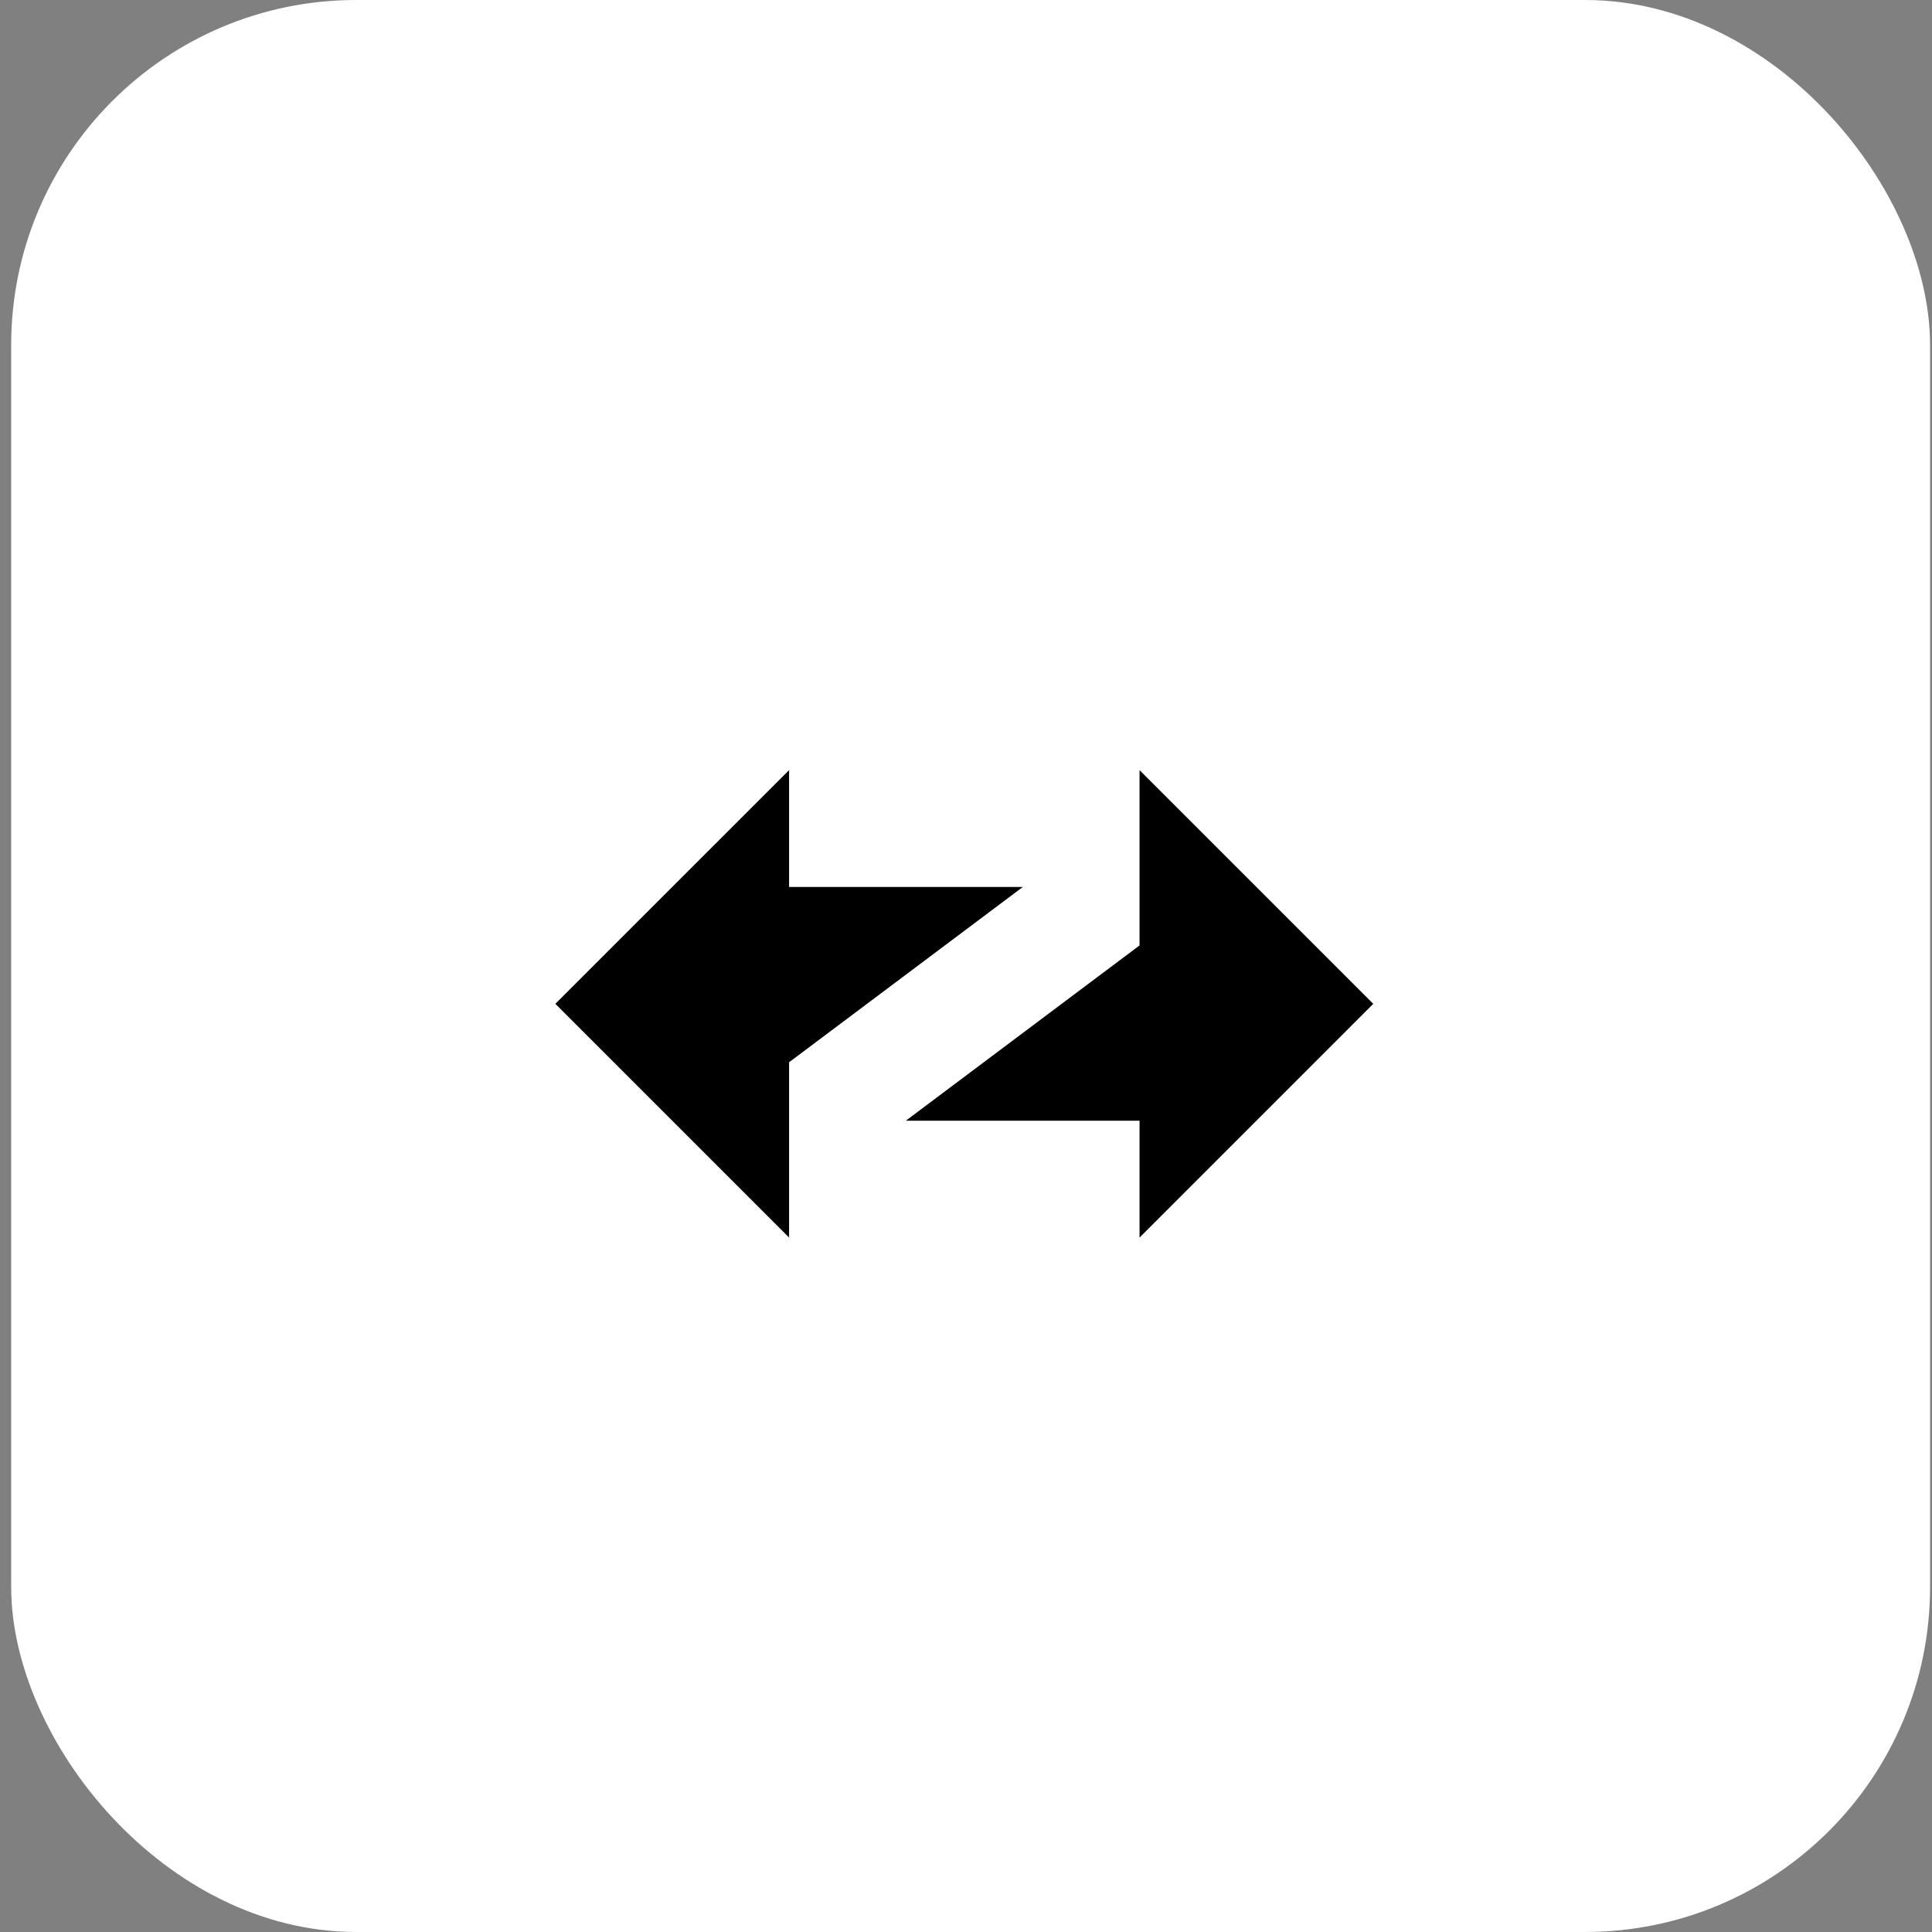
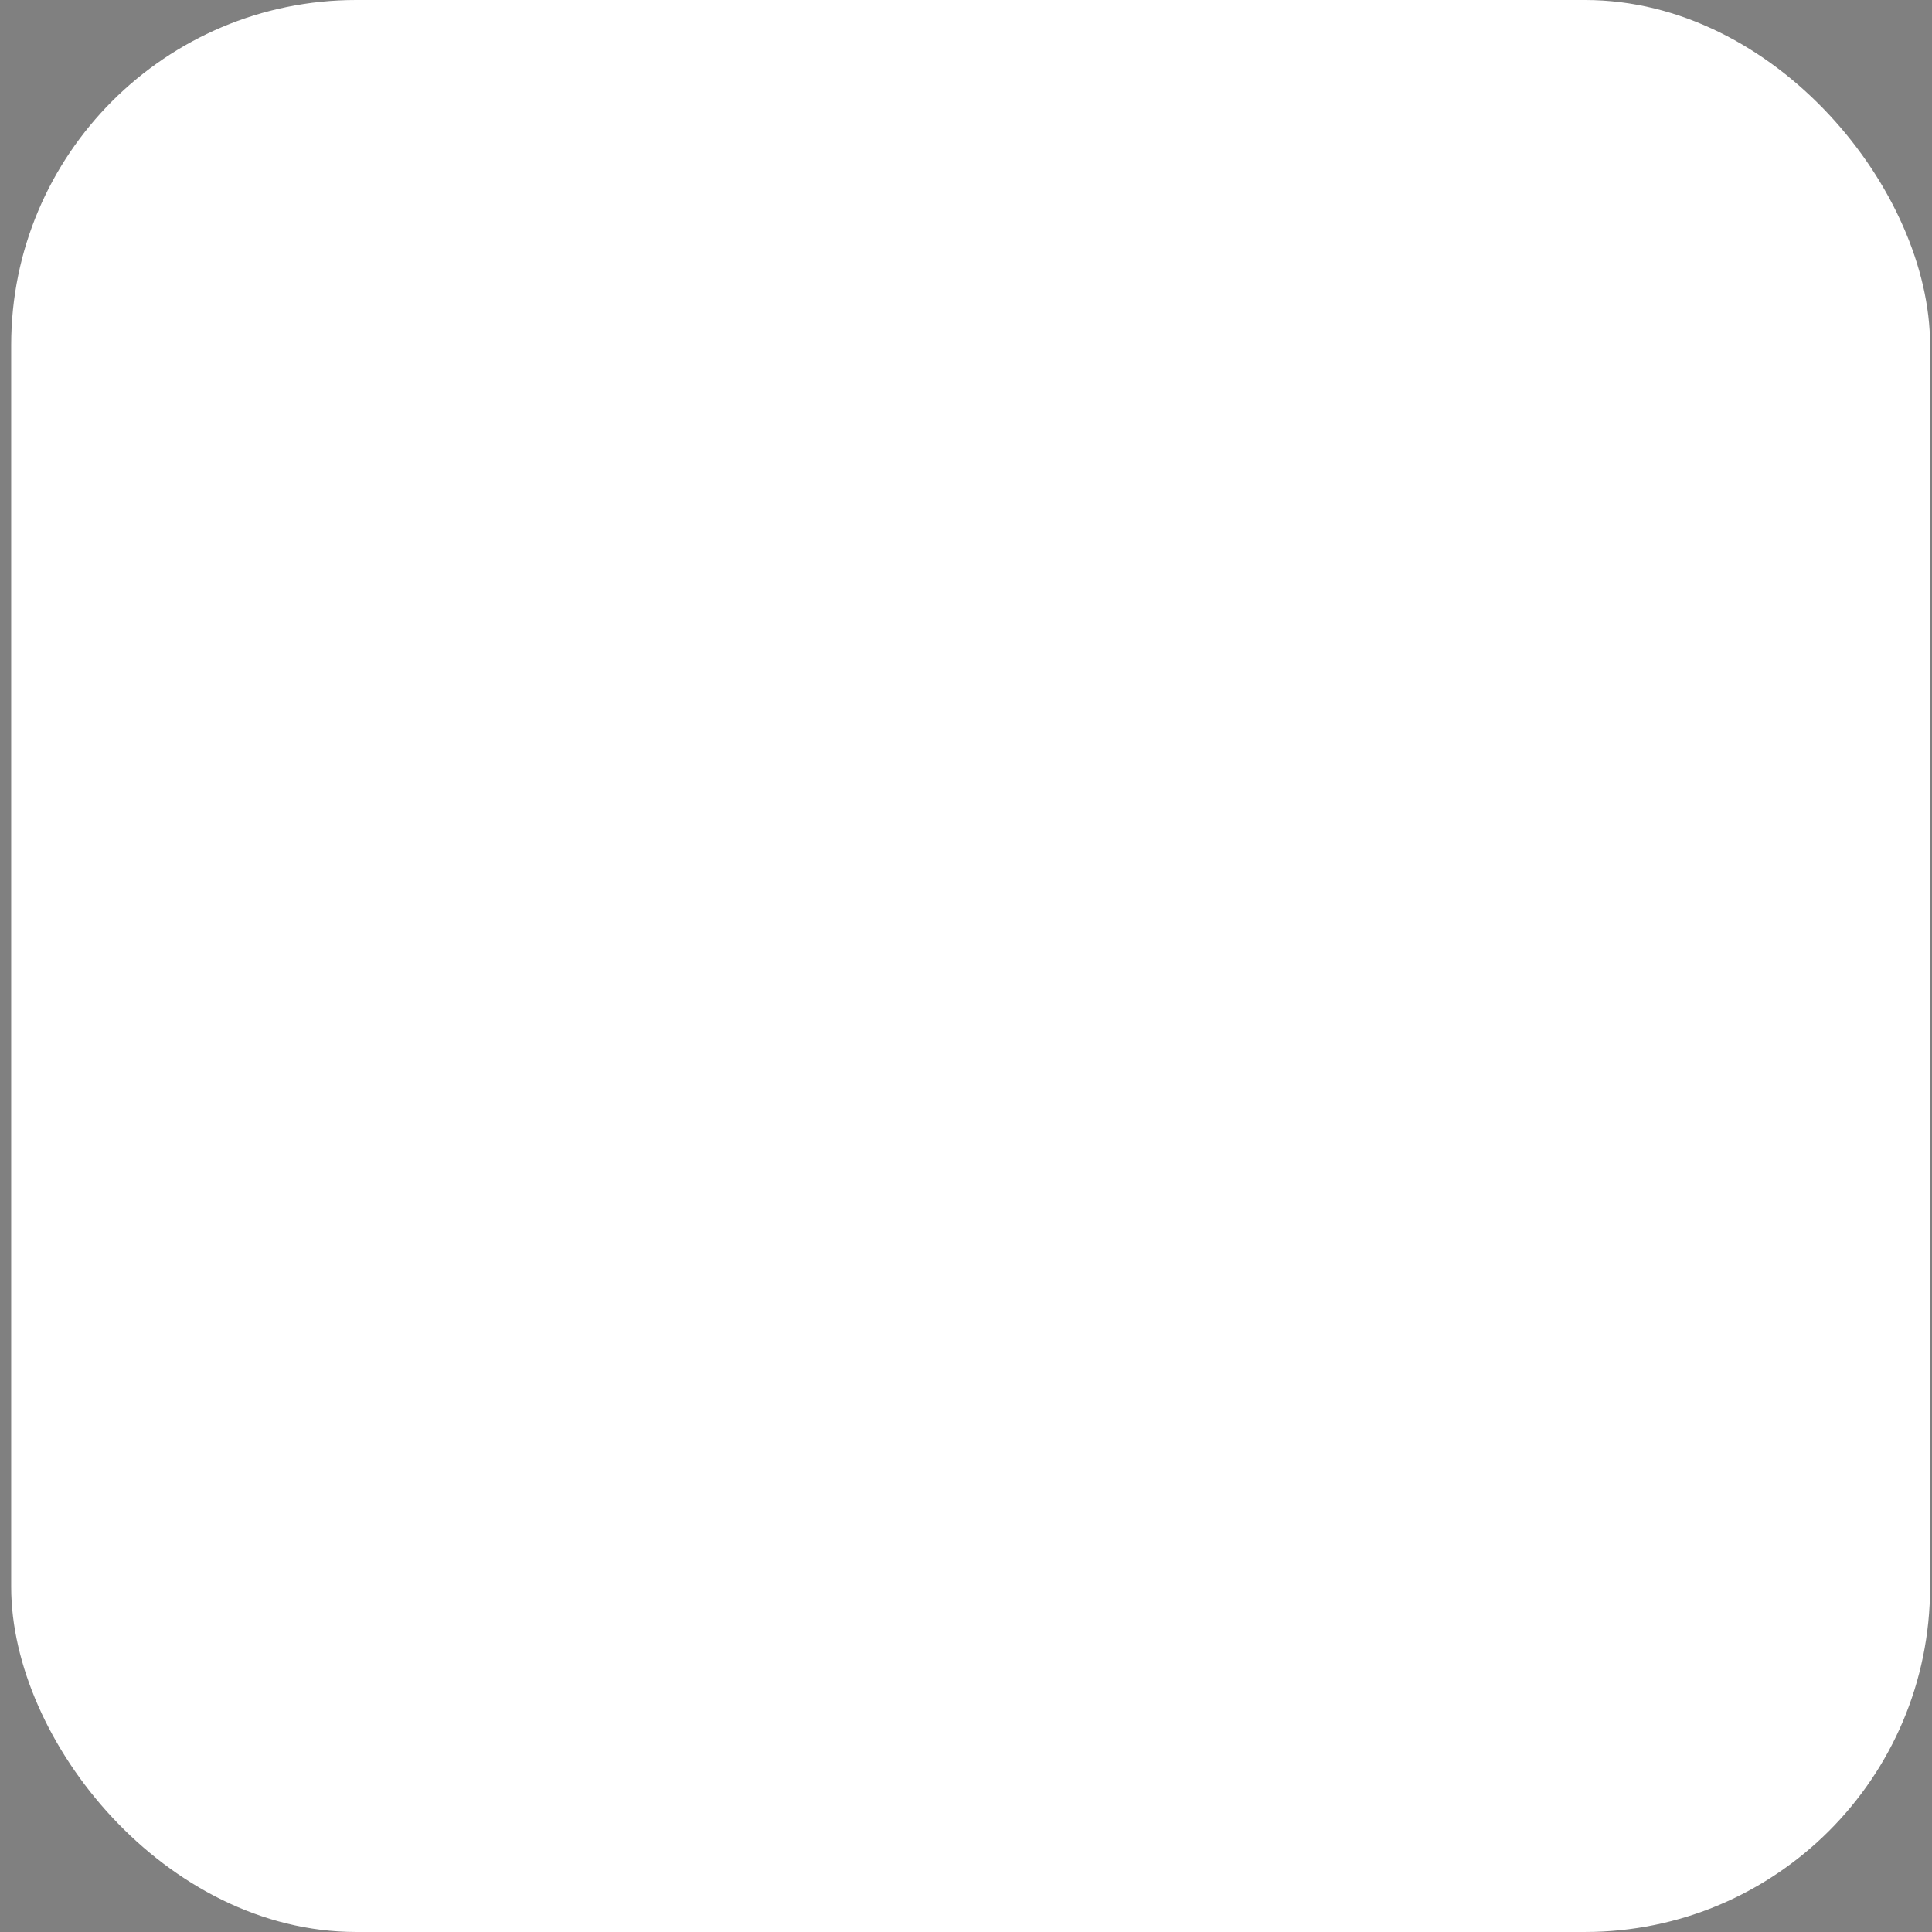
<svg xmlns="http://www.w3.org/2000/svg" width="112" height="112" viewBox="0 0 112 112" fill="none">
  <rect x="0" y="0" width="112" height="112" fill="#808080" stroke="none" />
  <rect x="0.648" width="111.24" height="111.999" rx="20" fill="white" />
  <rect x="20" y="20.258" width="73.164" height="73.164" rx="36.582" fill="white" />
-   <path d="M45.744 51.419H59.293L45.744 61.581V71.742L32.195 58.193L45.744 44.645V51.419ZM79.609 58.193L66.061 71.742V64.968H52.512L66.061 54.807V44.645L79.609 58.193Z" fill="black" />
</svg>